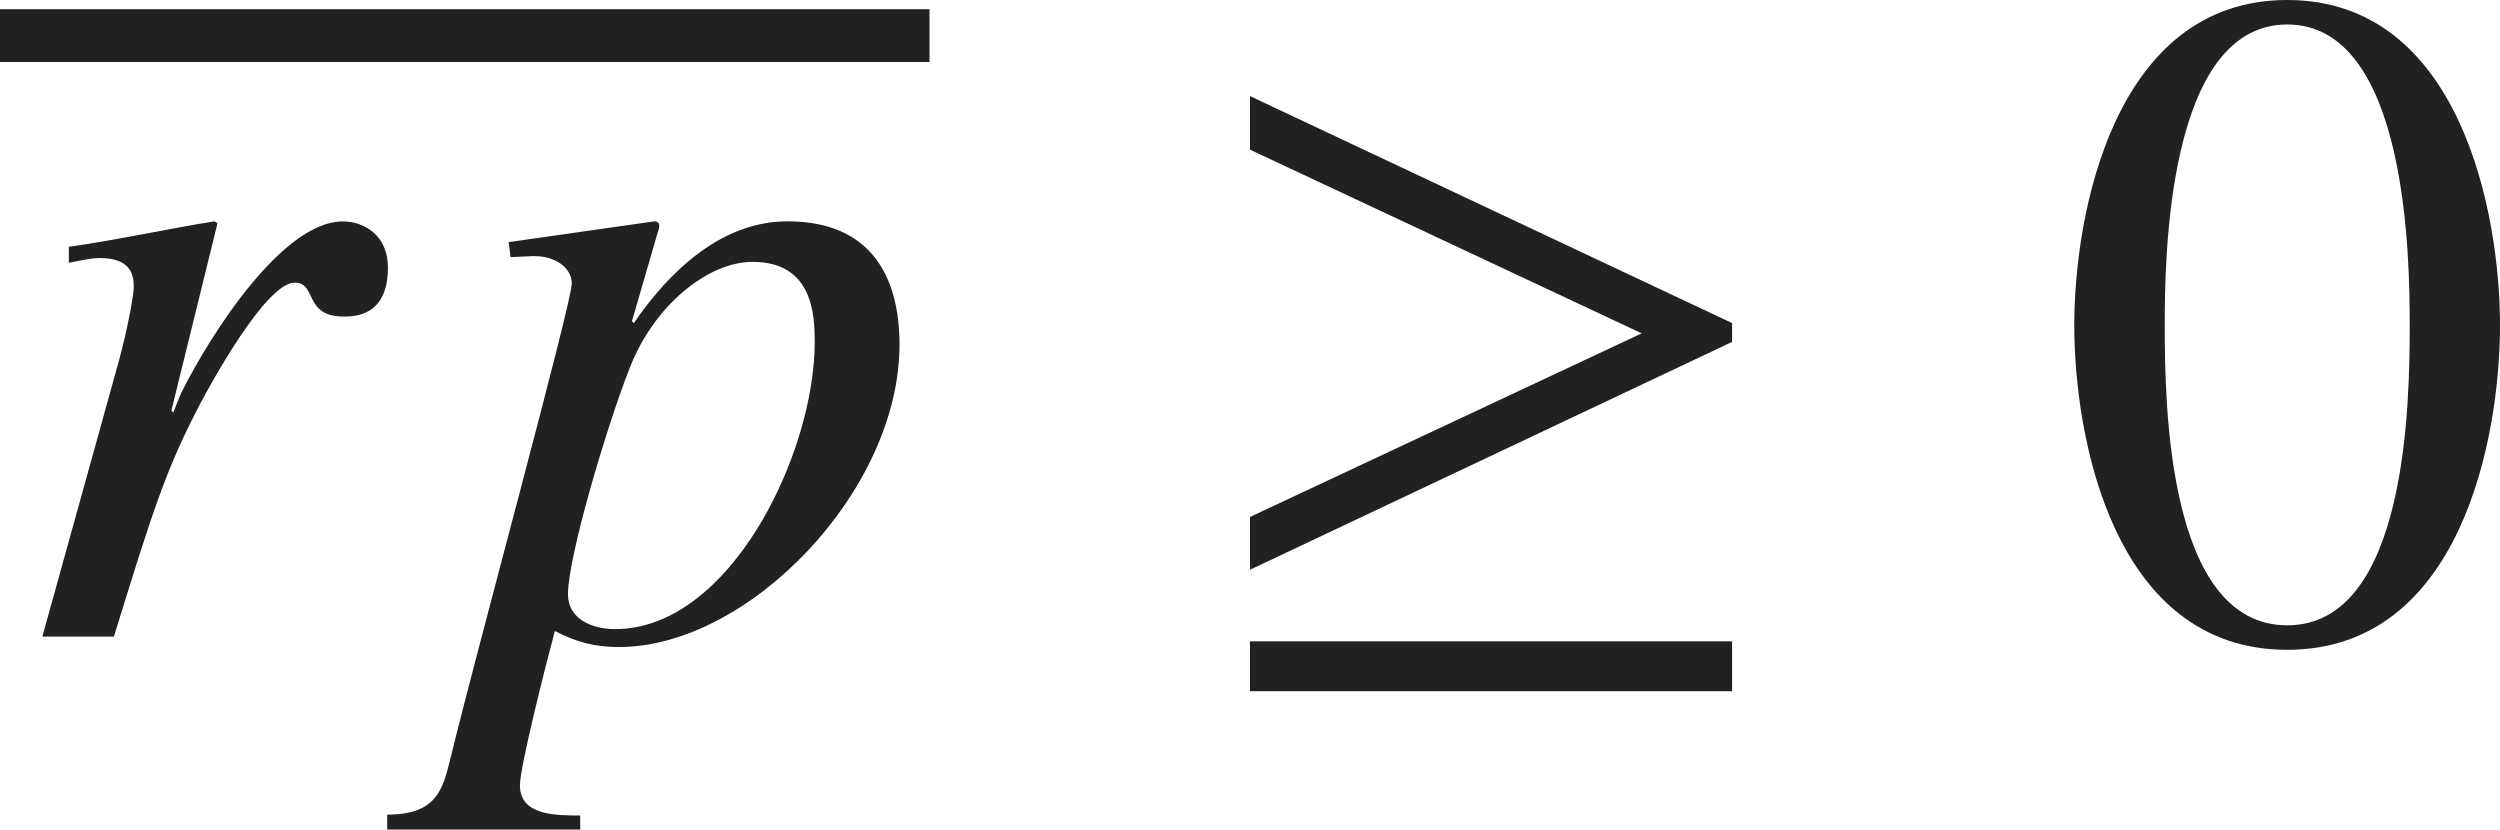
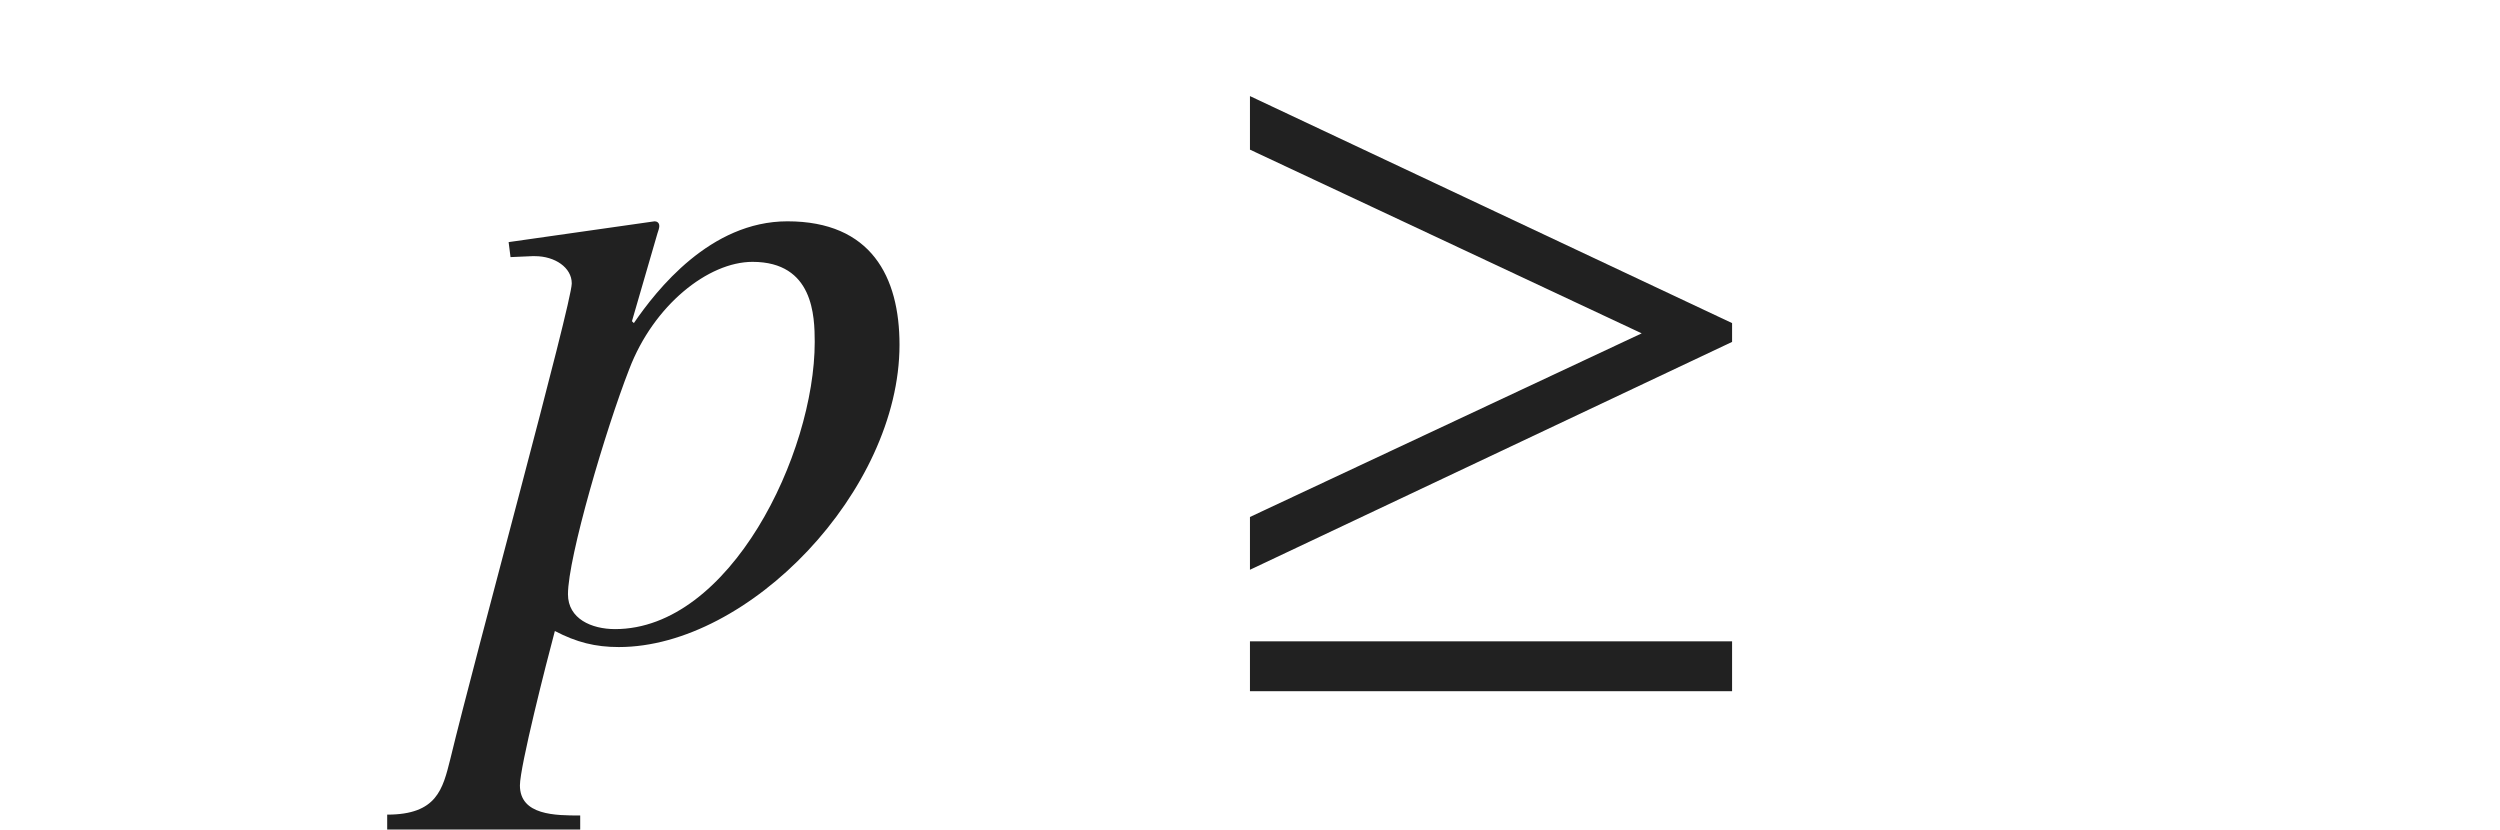
<svg xmlns="http://www.w3.org/2000/svg" version="1.1" id="レイヤー_1" x="0px" y="0px" viewBox="0 0 26.331 8.738" style="enable-background:new 0 0 26.331 8.738;" xml:space="preserve" preserveAspectRatio="xMinYMin meet">
-   <line style="fill:none;stroke:#212121;stroke-width:0.556;stroke-miterlimit:10;" x1="0" y1="0.375" x2="9.79" y2="0.375" />
  <g>
-     <path style="fill:#212121;" d="M0.446,6.705L1.25,3.809c0.099-0.366,0.159-0.704,0.159-0.793c0-0.139-0.049-0.298-0.357-0.298   c-0.109,0-0.218,0.03-0.327,0.05V2.599C1.23,2.529,1.815,2.4,2.261,2.331l0.03,0.02L1.805,4.325l0.02,0.02l0.079-0.198   c0.327-0.655,1.081-1.815,1.706-1.815c0.228,0,0.476,0.148,0.476,0.486c0,0.516-0.357,0.516-0.466,0.516   c-0.426,0-0.278-0.357-0.516-0.357c-0.308,0-0.903,1.102-0.982,1.25C1.746,4.939,1.607,5.386,1.2,6.705H0.446z" />
    <path style="fill:#212121;" d="M5.357,2.55l1.537-0.219c0.02,0,0.05,0.01,0.05,0.05c0,0.02-0.01,0.05-0.02,0.079L6.656,3.383   l0.02,0.02C6.914,3.056,7.48,2.331,8.293,2.331c0.883,0,1.181,0.585,1.181,1.3c0,1.537-1.587,3.184-2.956,3.184   c-0.248,0-0.446-0.05-0.674-0.169C5.754,6.982,5.476,8.074,5.476,8.272c0,0.317,0.376,0.317,0.635,0.317v0.148H4.078V8.58   c0.525,0,0.585-0.269,0.665-0.586c0.268-1.11,1.279-4.8,1.279-5.009c0-0.168-0.179-0.287-0.387-0.287h-0.03l-0.228,0.01L5.357,2.55   z M7.926,2.758c-0.466,0-1.042,0.456-1.299,1.131c-0.248,0.635-0.645,1.983-0.645,2.37c0,0.258,0.248,0.367,0.496,0.367   c1.21,0,2.103-1.845,2.103-3.025C8.58,3.333,8.57,2.758,7.926,2.758z" />
  </g>
  <g>
    <path style="fill:#212121;" d="M13.165,6.001V5.445l4.126-1.934l-4.126-1.935V1.012l5.078,2.391v0.198L13.165,6.001z M13.165,7.28   V6.755h5.078V7.28H13.165z" />
  </g>
  <g>
-     <path style="fill:#212121;" d="M26.331,3.422c0,1.2-0.417,3.422-2.242,3.422c-1.825,0-2.242-2.222-2.242-3.422   C21.848,2.252,22.265,0,24.09,0C25.915,0,26.331,2.252,26.331,3.422z M22.8,3.422c0,0.804,0.02,3.164,1.29,3.164   s1.29-2.38,1.29-3.164c0-0.674-0.02-3.164-1.29-3.164S22.8,2.748,22.8,3.422z" />
-   </g>
+     </g>
</svg>